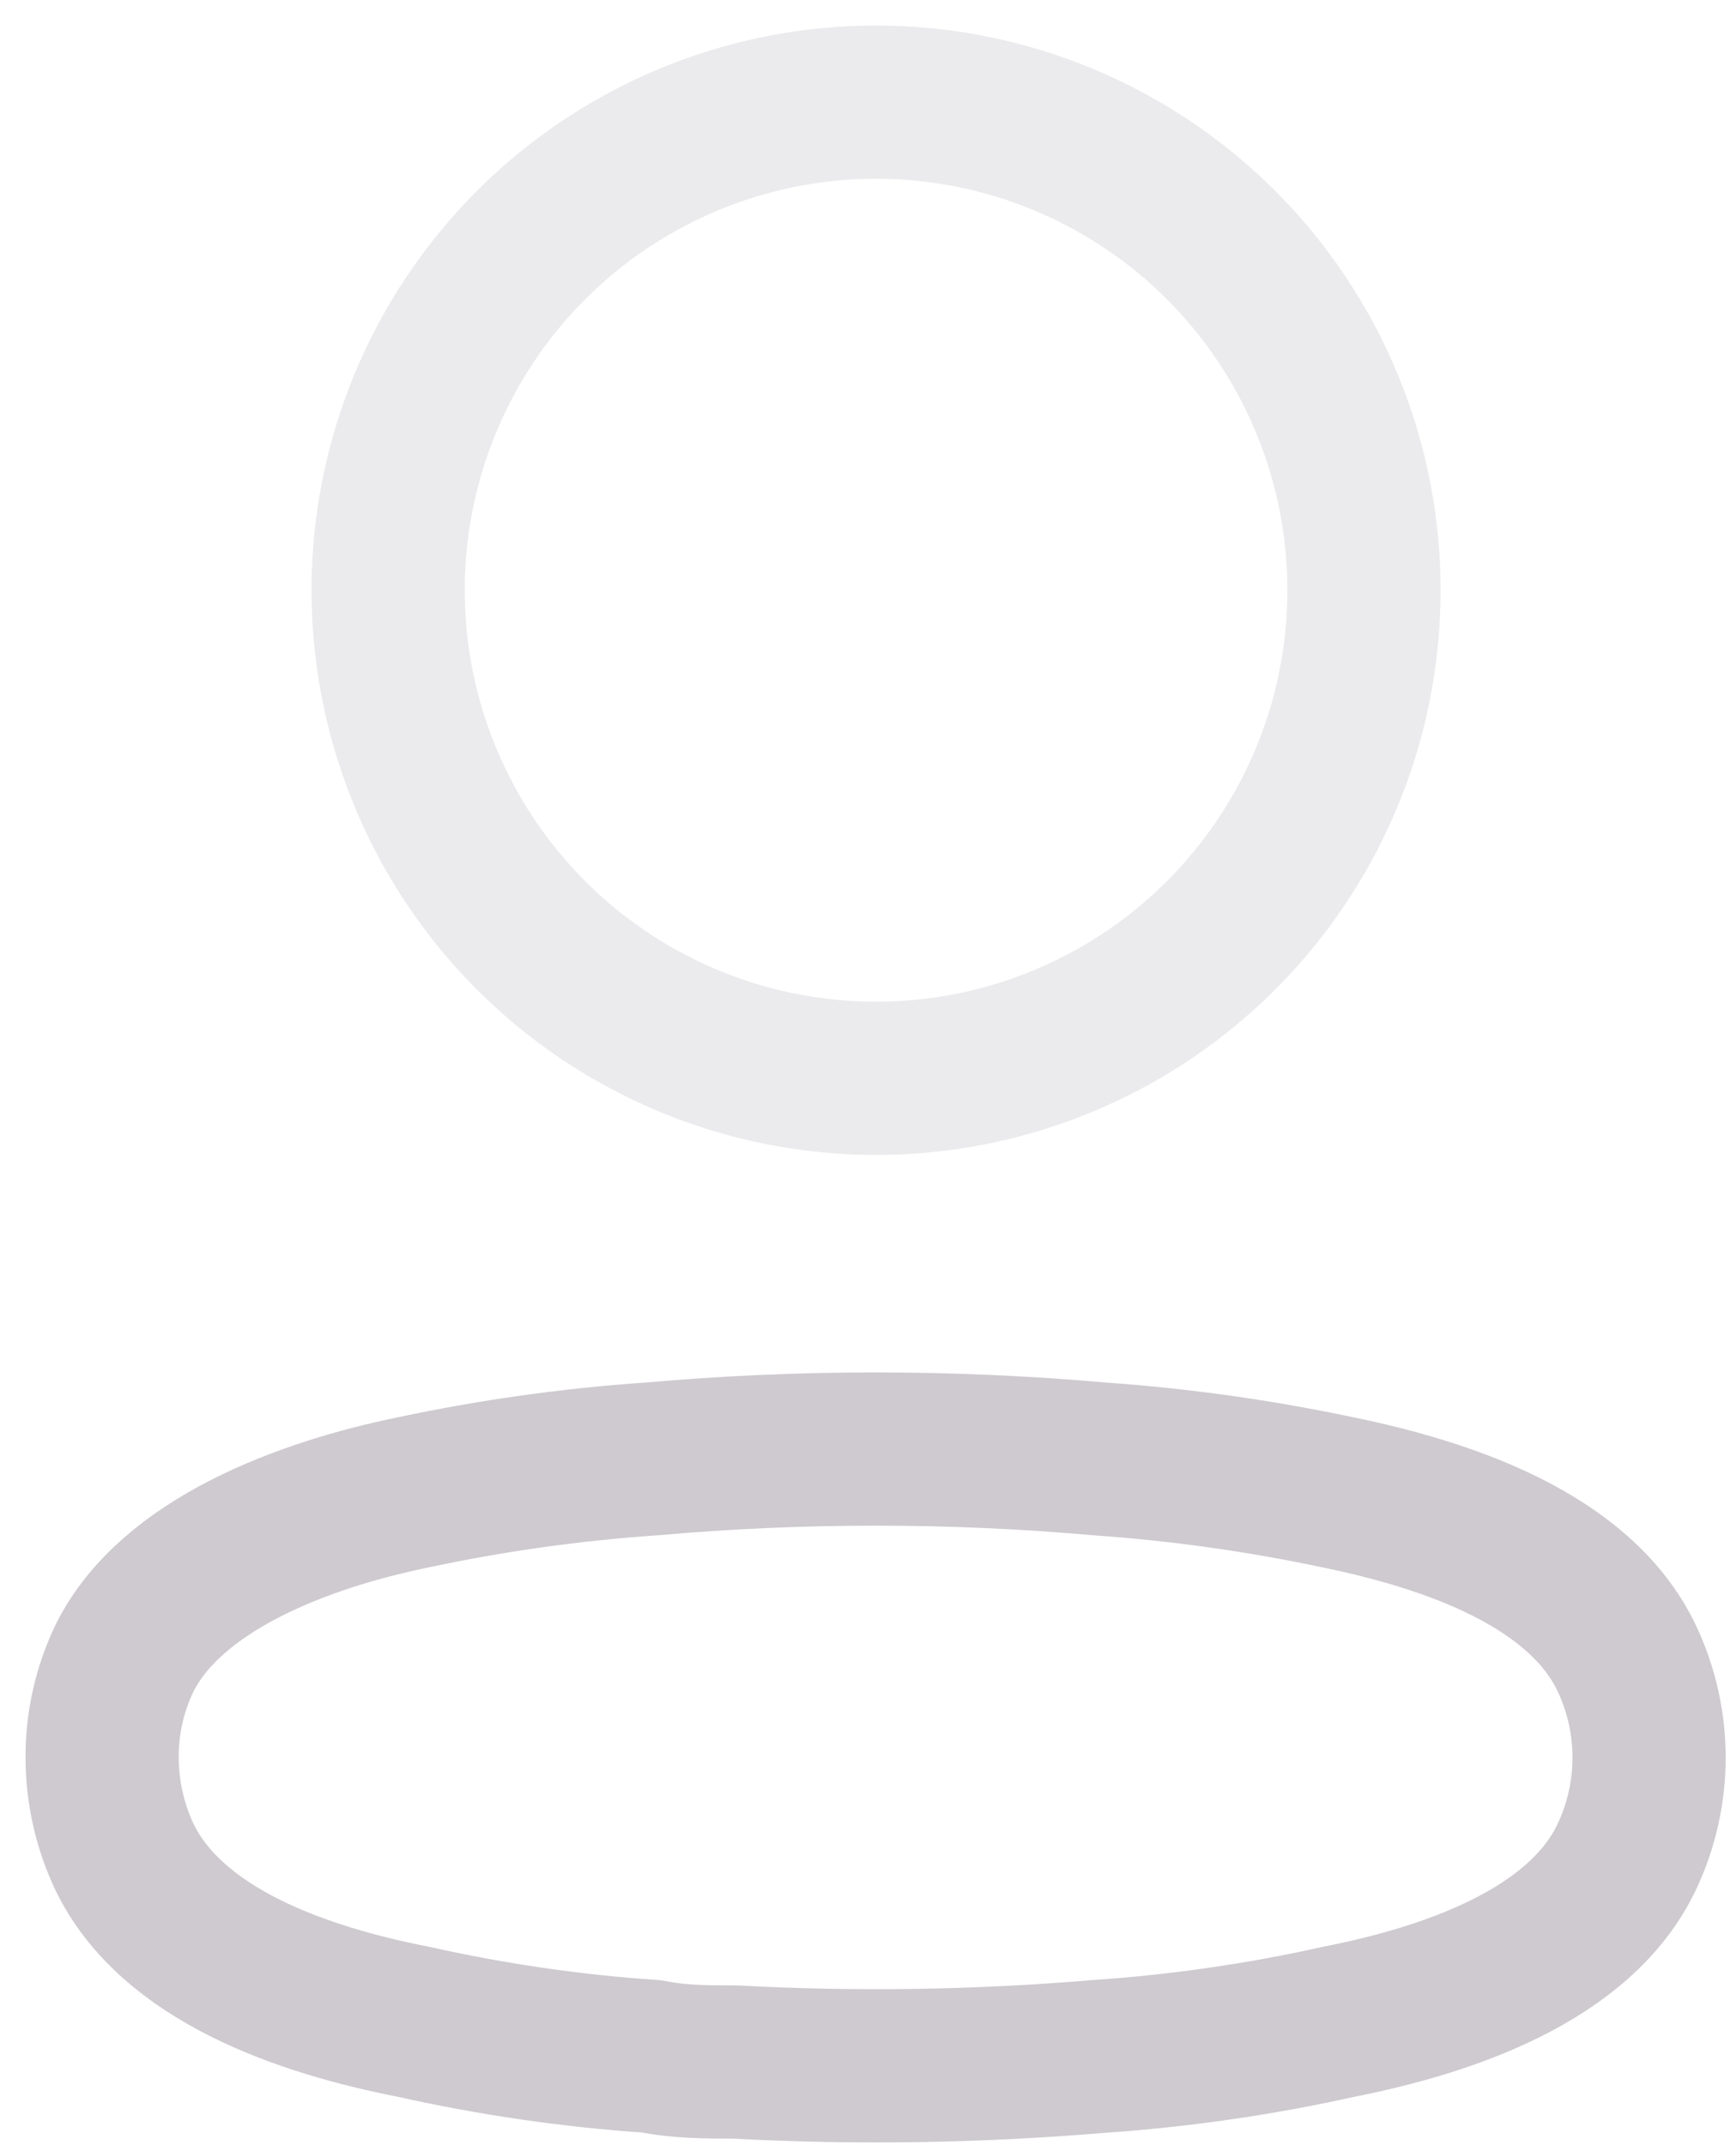
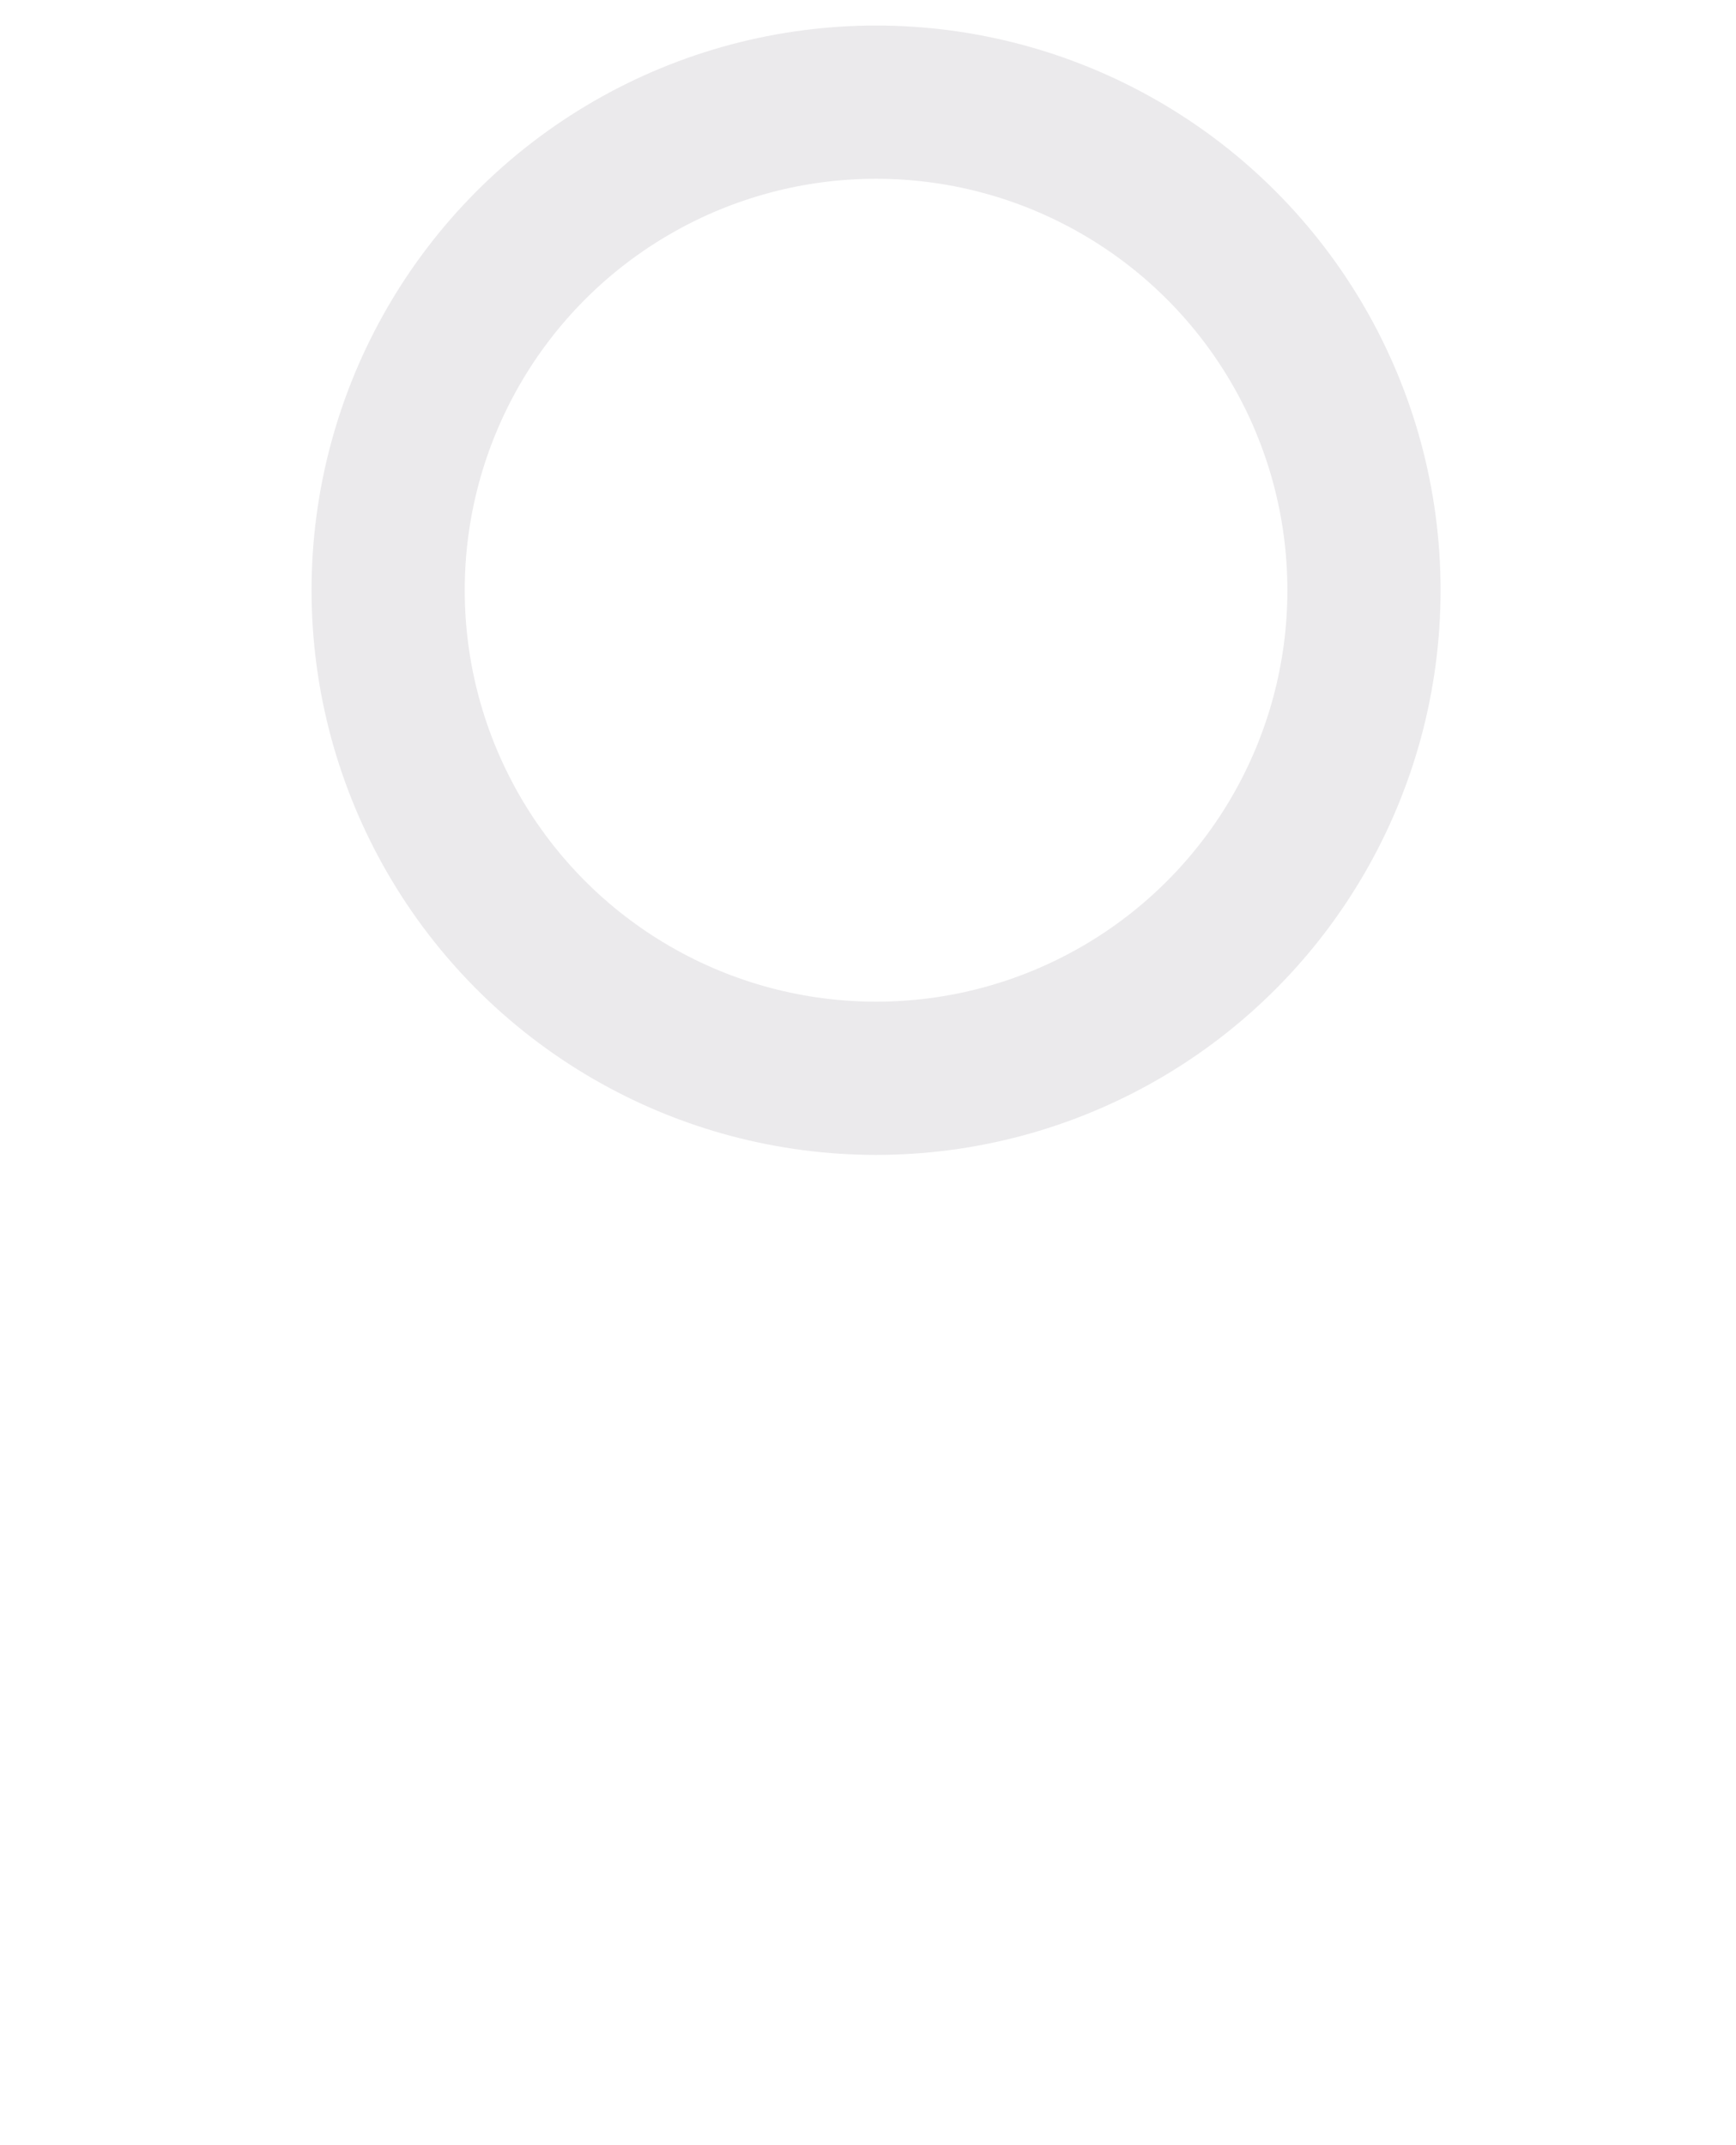
<svg xmlns="http://www.w3.org/2000/svg" width="17" height="21" viewBox="0 0 17 21" fill="none">
  <circle opacity="0.4" cx="8.579" cy="5.778" r="4.778" stroke="#CECACF" stroke-width="1.5" stroke-linecap="round" stroke-linejoin="round" />
-   <path fill-rule="evenodd" clip-rule="evenodd" d="M1 17.202C0.999 16.866 1.074 16.534 1.22 16.231C1.677 15.316 2.968 14.831 4.039 14.611C4.811 14.446 5.594 14.336 6.382 14.282C7.841 14.153 9.308 14.153 10.767 14.282C11.554 14.337 12.337 14.447 13.11 14.611C14.181 14.831 15.471 15.27 15.929 16.231C16.222 16.848 16.222 17.564 15.929 18.181C15.471 19.142 14.181 19.581 13.11 19.792C12.338 19.964 11.555 20.077 10.767 20.131C9.579 20.231 8.387 20.25 7.197 20.186C6.922 20.186 6.657 20.186 6.382 20.131C5.597 20.078 4.816 19.964 4.048 19.792C2.968 19.581 1.687 19.142 1.22 18.181C1.075 17.875 1 17.54 1 17.202Z" stroke="#CECACF" stroke-width="1.5" stroke-linecap="round" stroke-linejoin="round" />
</svg>